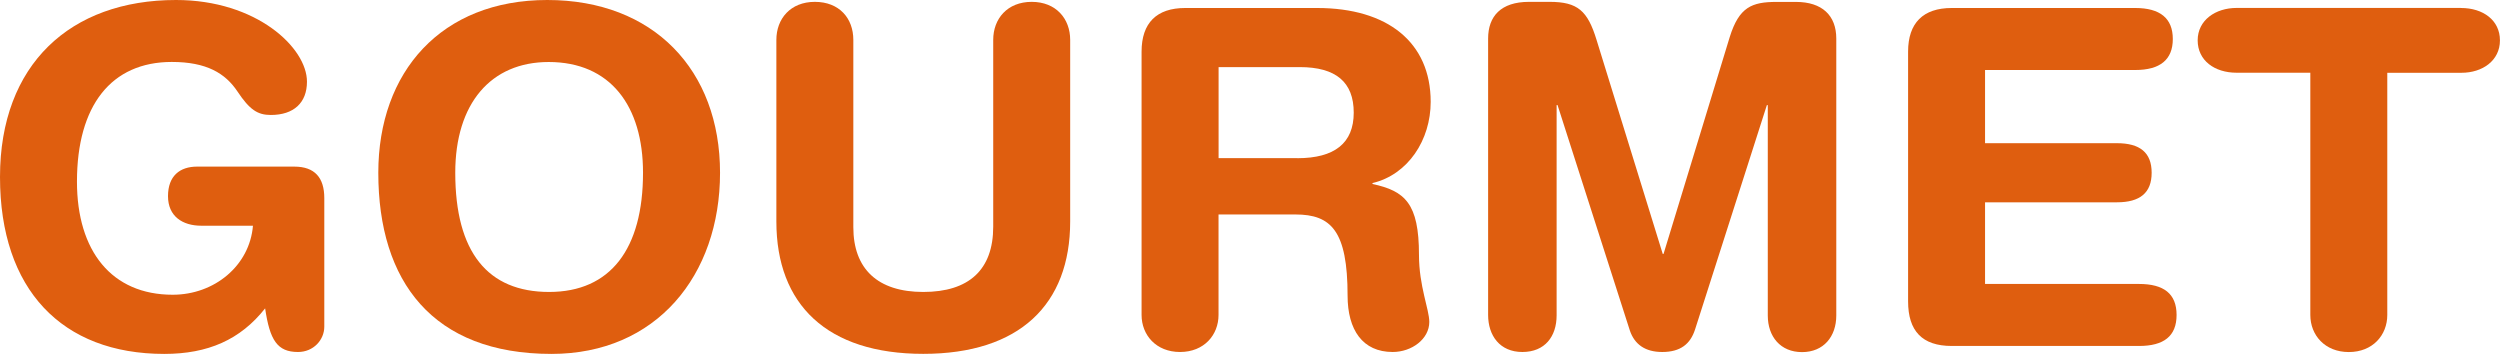
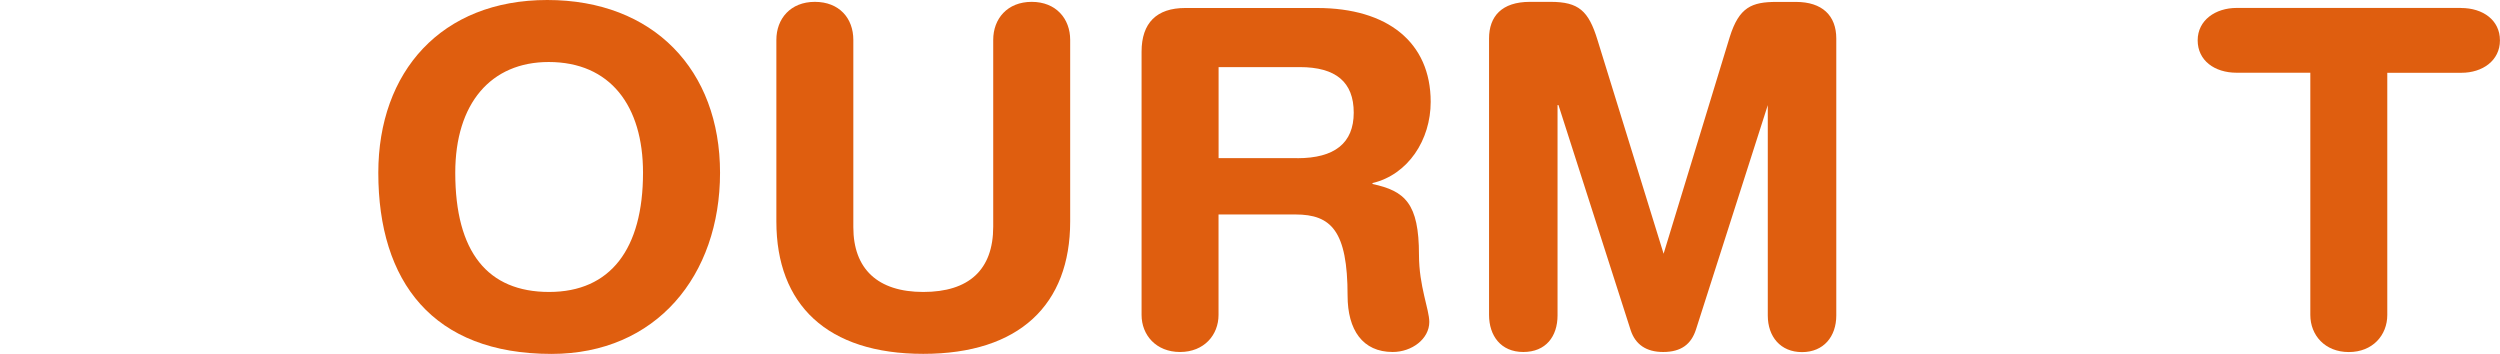
<svg xmlns="http://www.w3.org/2000/svg" id="_レイヤー_2" data-name="レイヤー 2" viewBox="0 0 431.4 61.07">
  <defs>
    <style>
      .cls-1 {
        fill: #df5e0f;
      }
    </style>
  </defs>
  <g id="_レイヤー_1-2" data-name="レイヤー 1">
    <g>
-       <path class="cls-1" d="m46.73,19.84c-2.27,0-3.65-.89-5.75-4.05-2.11-3.16-5.35-5.1-11.34-5.1-10.45,0-16.36,7.53-16.36,20.65,0,11.99,5.99,19.52,16.52,19.52,7.21,0,13.28-5.02,13.85-11.91h-8.91c-3.24,0-5.75-1.62-5.75-5.1s2.03-5.1,5.02-5.1h16.77c3.56,0,5.18,1.94,5.18,5.43v22.19c0,2.27-1.86,4.37-4.54,4.37-3.56,0-4.86-2.02-5.67-7.53-4.29,5.43-9.88,7.86-17.41,7.86C10.69,61.07,0,49.97,0,30.54S12.15,0,30.37,0c13.93,0,22.6,8.26,22.6,14.09,0,3.64-2.27,5.75-6.24,5.75Z" />
      <path class="cls-1" d="m95.17,61.07c-20.49,0-29.89-12.47-29.89-31.26,0-17.41,10.85-29.81,29.16-29.81s29.81,12.07,29.81,29.81-11.02,31.26-29.08,31.26Zm15.79-31.26c0-11.58-5.67-19.11-16.28-19.11-9.96,0-16.12,7.13-16.12,19.11,0,13.69,5.59,20.57,16.2,20.57s16.2-7.45,16.2-20.57Z" />
      <path class="cls-1" d="m147.25,39.2c0,7.21,4.21,11.18,12.07,11.18s12.07-3.81,12.07-11.26V6.88c0-3.64,2.43-6.56,6.64-6.56s6.64,2.92,6.64,6.56v31.34c0,14.33-8.75,22.84-25.35,22.84s-25.35-8.5-25.35-22.84V6.88c0-3.64,2.43-6.56,6.64-6.56s6.64,2.83,6.64,6.56v32.32Z" />
      <path class="cls-1" d="m227.28,1.38c12.15,0,19.6,5.91,19.6,16.2,0,6.56-3.89,12.55-10.04,14.01v.16c5.59,1.21,8.02,3.32,8.02,12.23,0,5.43,1.78,9.4,1.78,11.58,0,2.92-3,5.18-6.32,5.18-5.18,0-7.78-3.81-7.78-9.72,0-11.18-2.83-14.01-8.99-14.01h-13.28v17.33c0,3.48-2.51,6.4-6.64,6.4s-6.64-2.92-6.64-6.4V8.91c0-4.94,2.59-7.53,7.53-7.53h22.76Zm-3.4,25.92c6.4,0,9.72-2.59,9.72-7.86s-3.08-7.86-9.31-7.86h-14.01v15.71h13.61Z" />
-       <path class="cls-1" d="m286.9,43.82h.16l11.42-37.42c1.62-5.18,3.81-6.07,8.1-6.07h3.32c4.54,0,6.97,2.35,6.97,6.32v47.79c0,3.64-2.19,6.32-5.91,6.32s-5.91-2.67-5.91-6.32V18.14h-.16l-12.39,38.71c-.81,2.51-2.51,3.89-5.67,3.89-2.92,0-4.78-1.3-5.59-3.73l-12.47-38.88h-.16v36.29c0,3.64-2.02,6.32-5.91,6.32s-5.91-2.83-5.91-6.4V6.64c0-3.81,2.19-6.32,7.05-6.32h3.56c4.86,0,6.56,1.54,8.1,6.56l11.42,36.93Z" />
-       <path class="cls-1" d="m368.46,1.38c4.29,0,6.48,1.78,6.48,5.35s-2.19,5.35-6.48,5.35h-25.92v12.63h22.76c3.97,0,5.99,1.62,5.99,5.1s-2.03,5.1-5.99,5.1h-22.76v14.09h26.57c4.29,0,6.48,1.7,6.48,5.35s-2.19,5.35-6.48,5.35h-32.32c-5.1,0-7.53-2.59-7.53-7.69V8.91c0-4.94,2.59-7.53,7.53-7.53h31.67Z" />
+       <path class="cls-1" d="m286.9,43.82h.16l11.42-37.42c1.62-5.18,3.81-6.07,8.1-6.07h3.32c4.54,0,6.97,2.35,6.97,6.32v47.79c0,3.64-2.19,6.32-5.91,6.32s-5.91-2.67-5.91-6.32V18.14l-12.39,38.71c-.81,2.51-2.51,3.89-5.67,3.89-2.92,0-4.78-1.3-5.59-3.73l-12.47-38.88h-.16v36.29c0,3.64-2.02,6.32-5.91,6.32s-5.91-2.83-5.91-6.4V6.64c0-3.81,2.19-6.32,7.05-6.32h3.56c4.86,0,6.56,1.54,8.1,6.56l11.42,36.93Z" />
      <path class="cls-1" d="m424.67,1.38c3.81,0,6.72,2.11,6.72,5.59s-3,5.59-6.64,5.59h-12.8v41.79c0,3.48-2.51,6.4-6.64,6.4s-6.64-2.92-6.64-6.4V12.55h-12.72c-3.81,0-6.72-2.11-6.72-5.59s3.08-5.59,6.72-5.59h38.71Z" />
    </g>
  </g>
</svg>